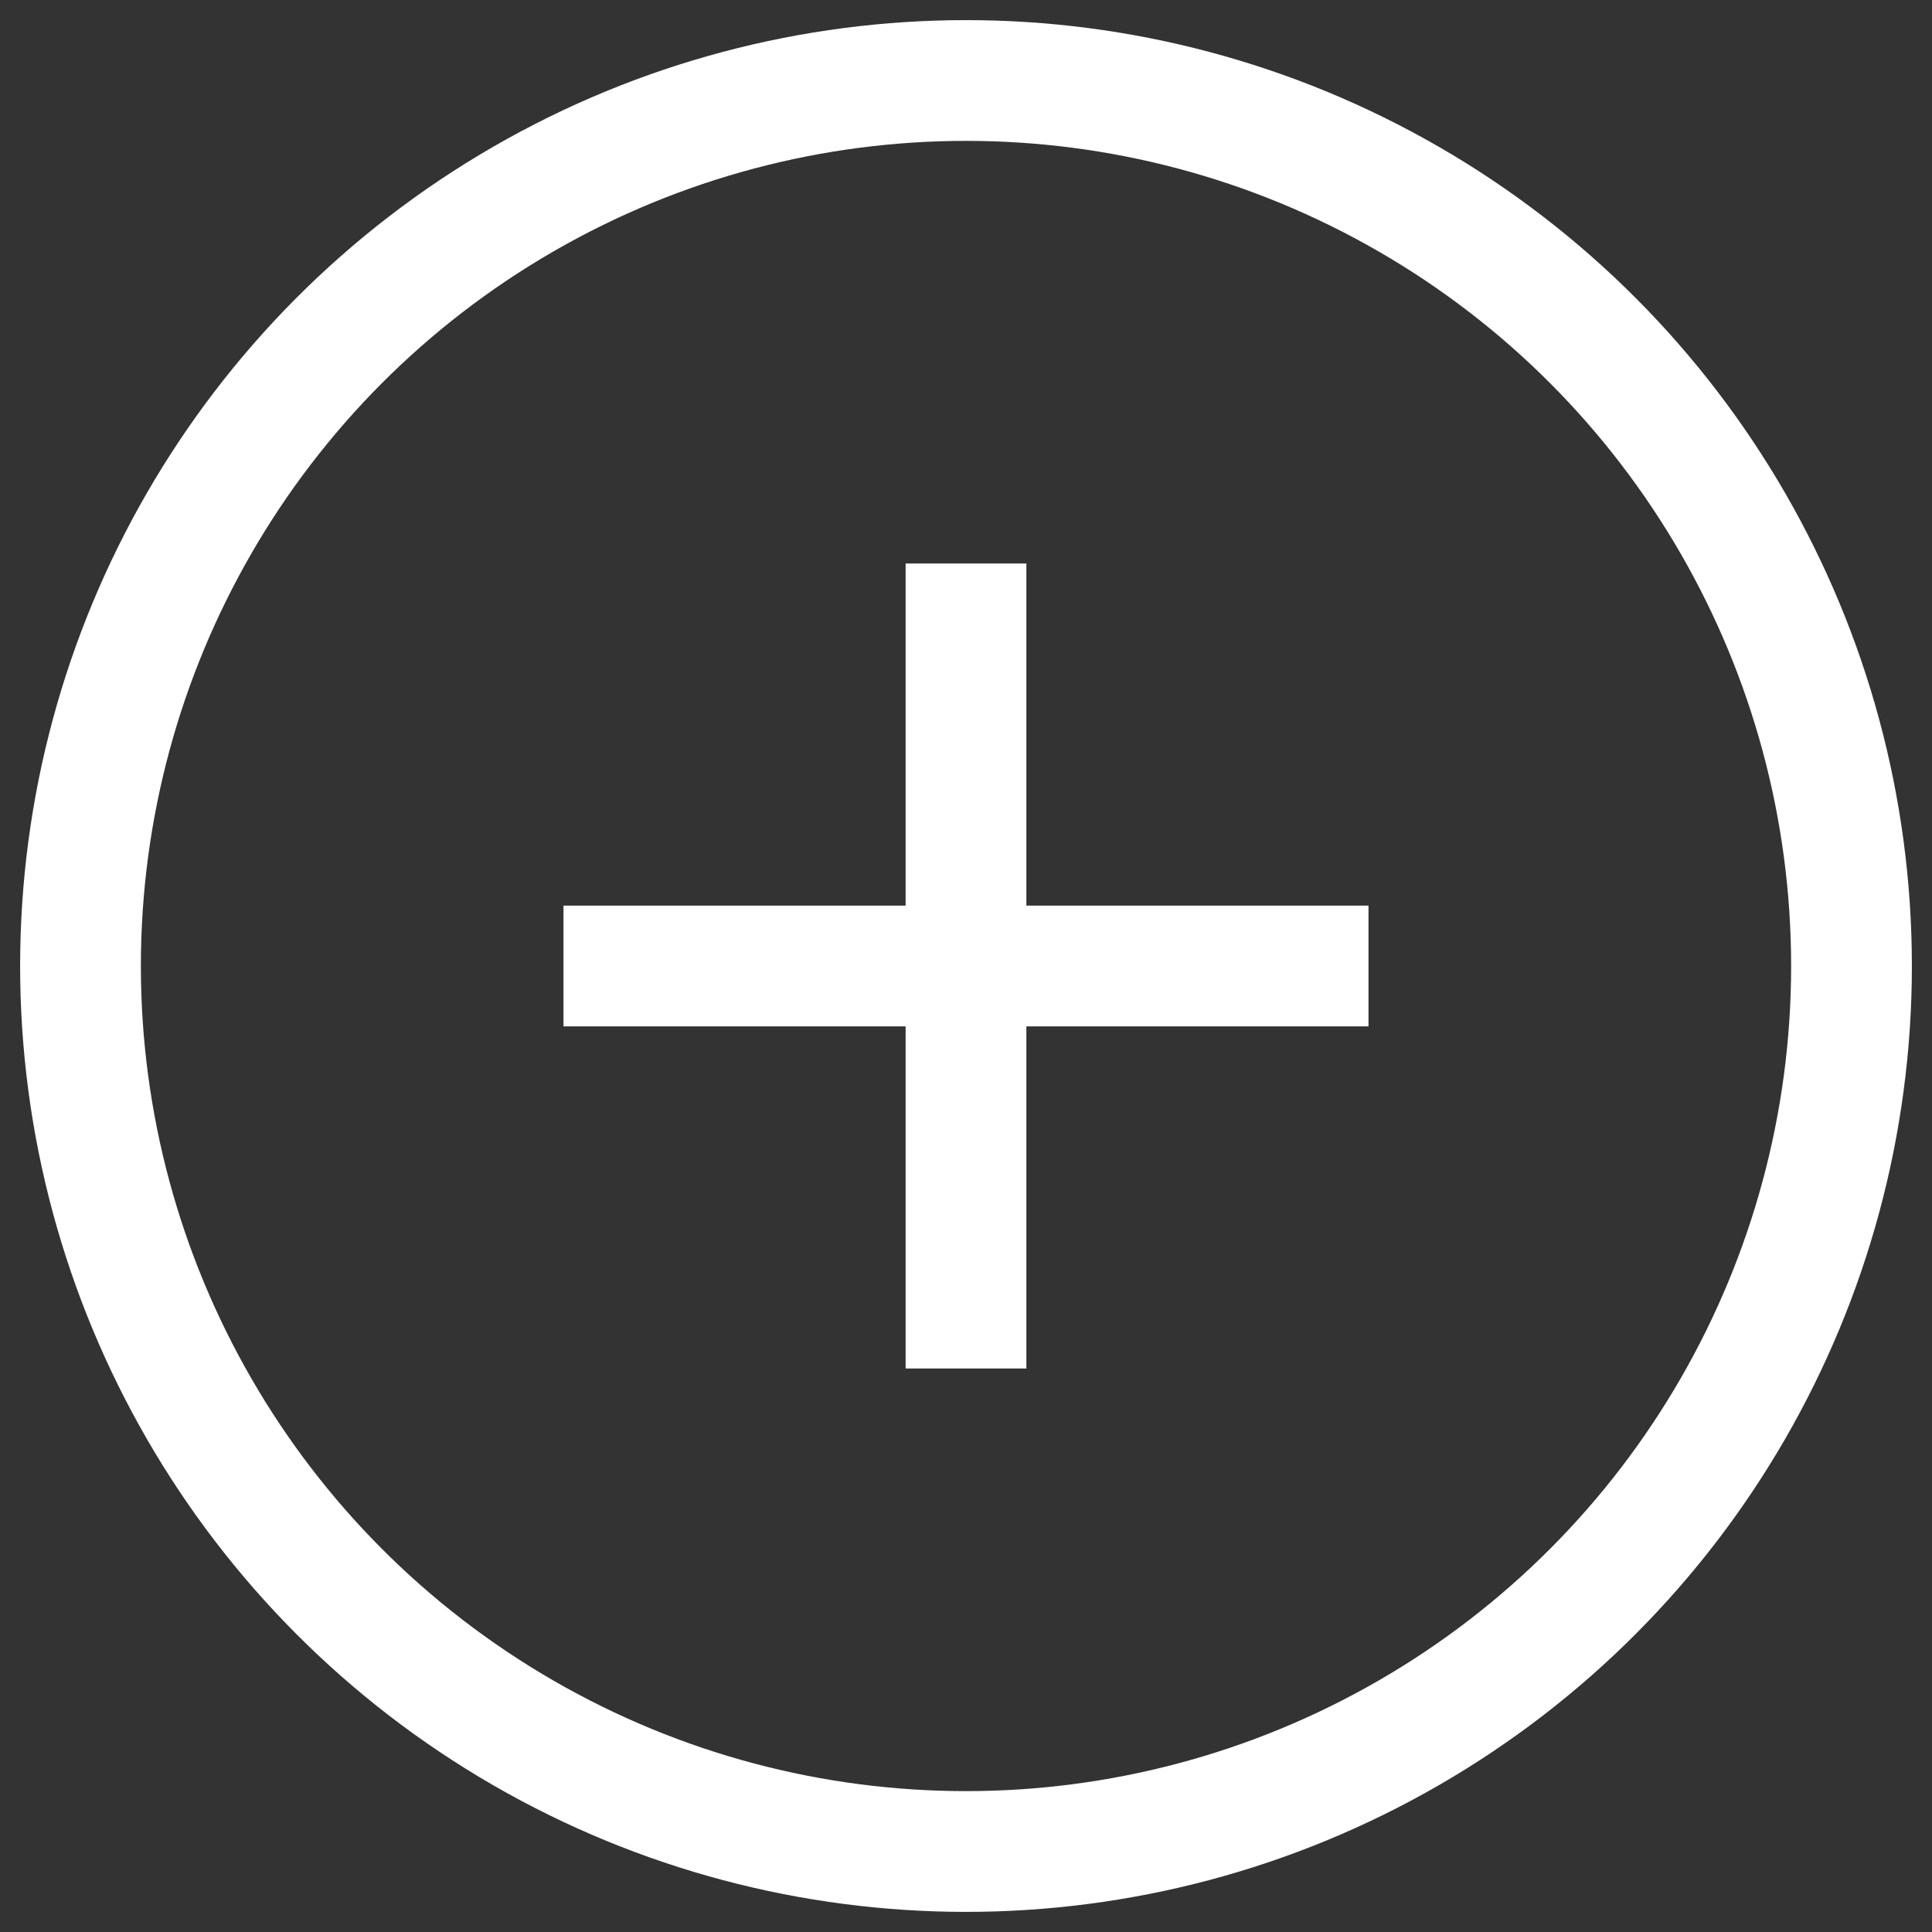
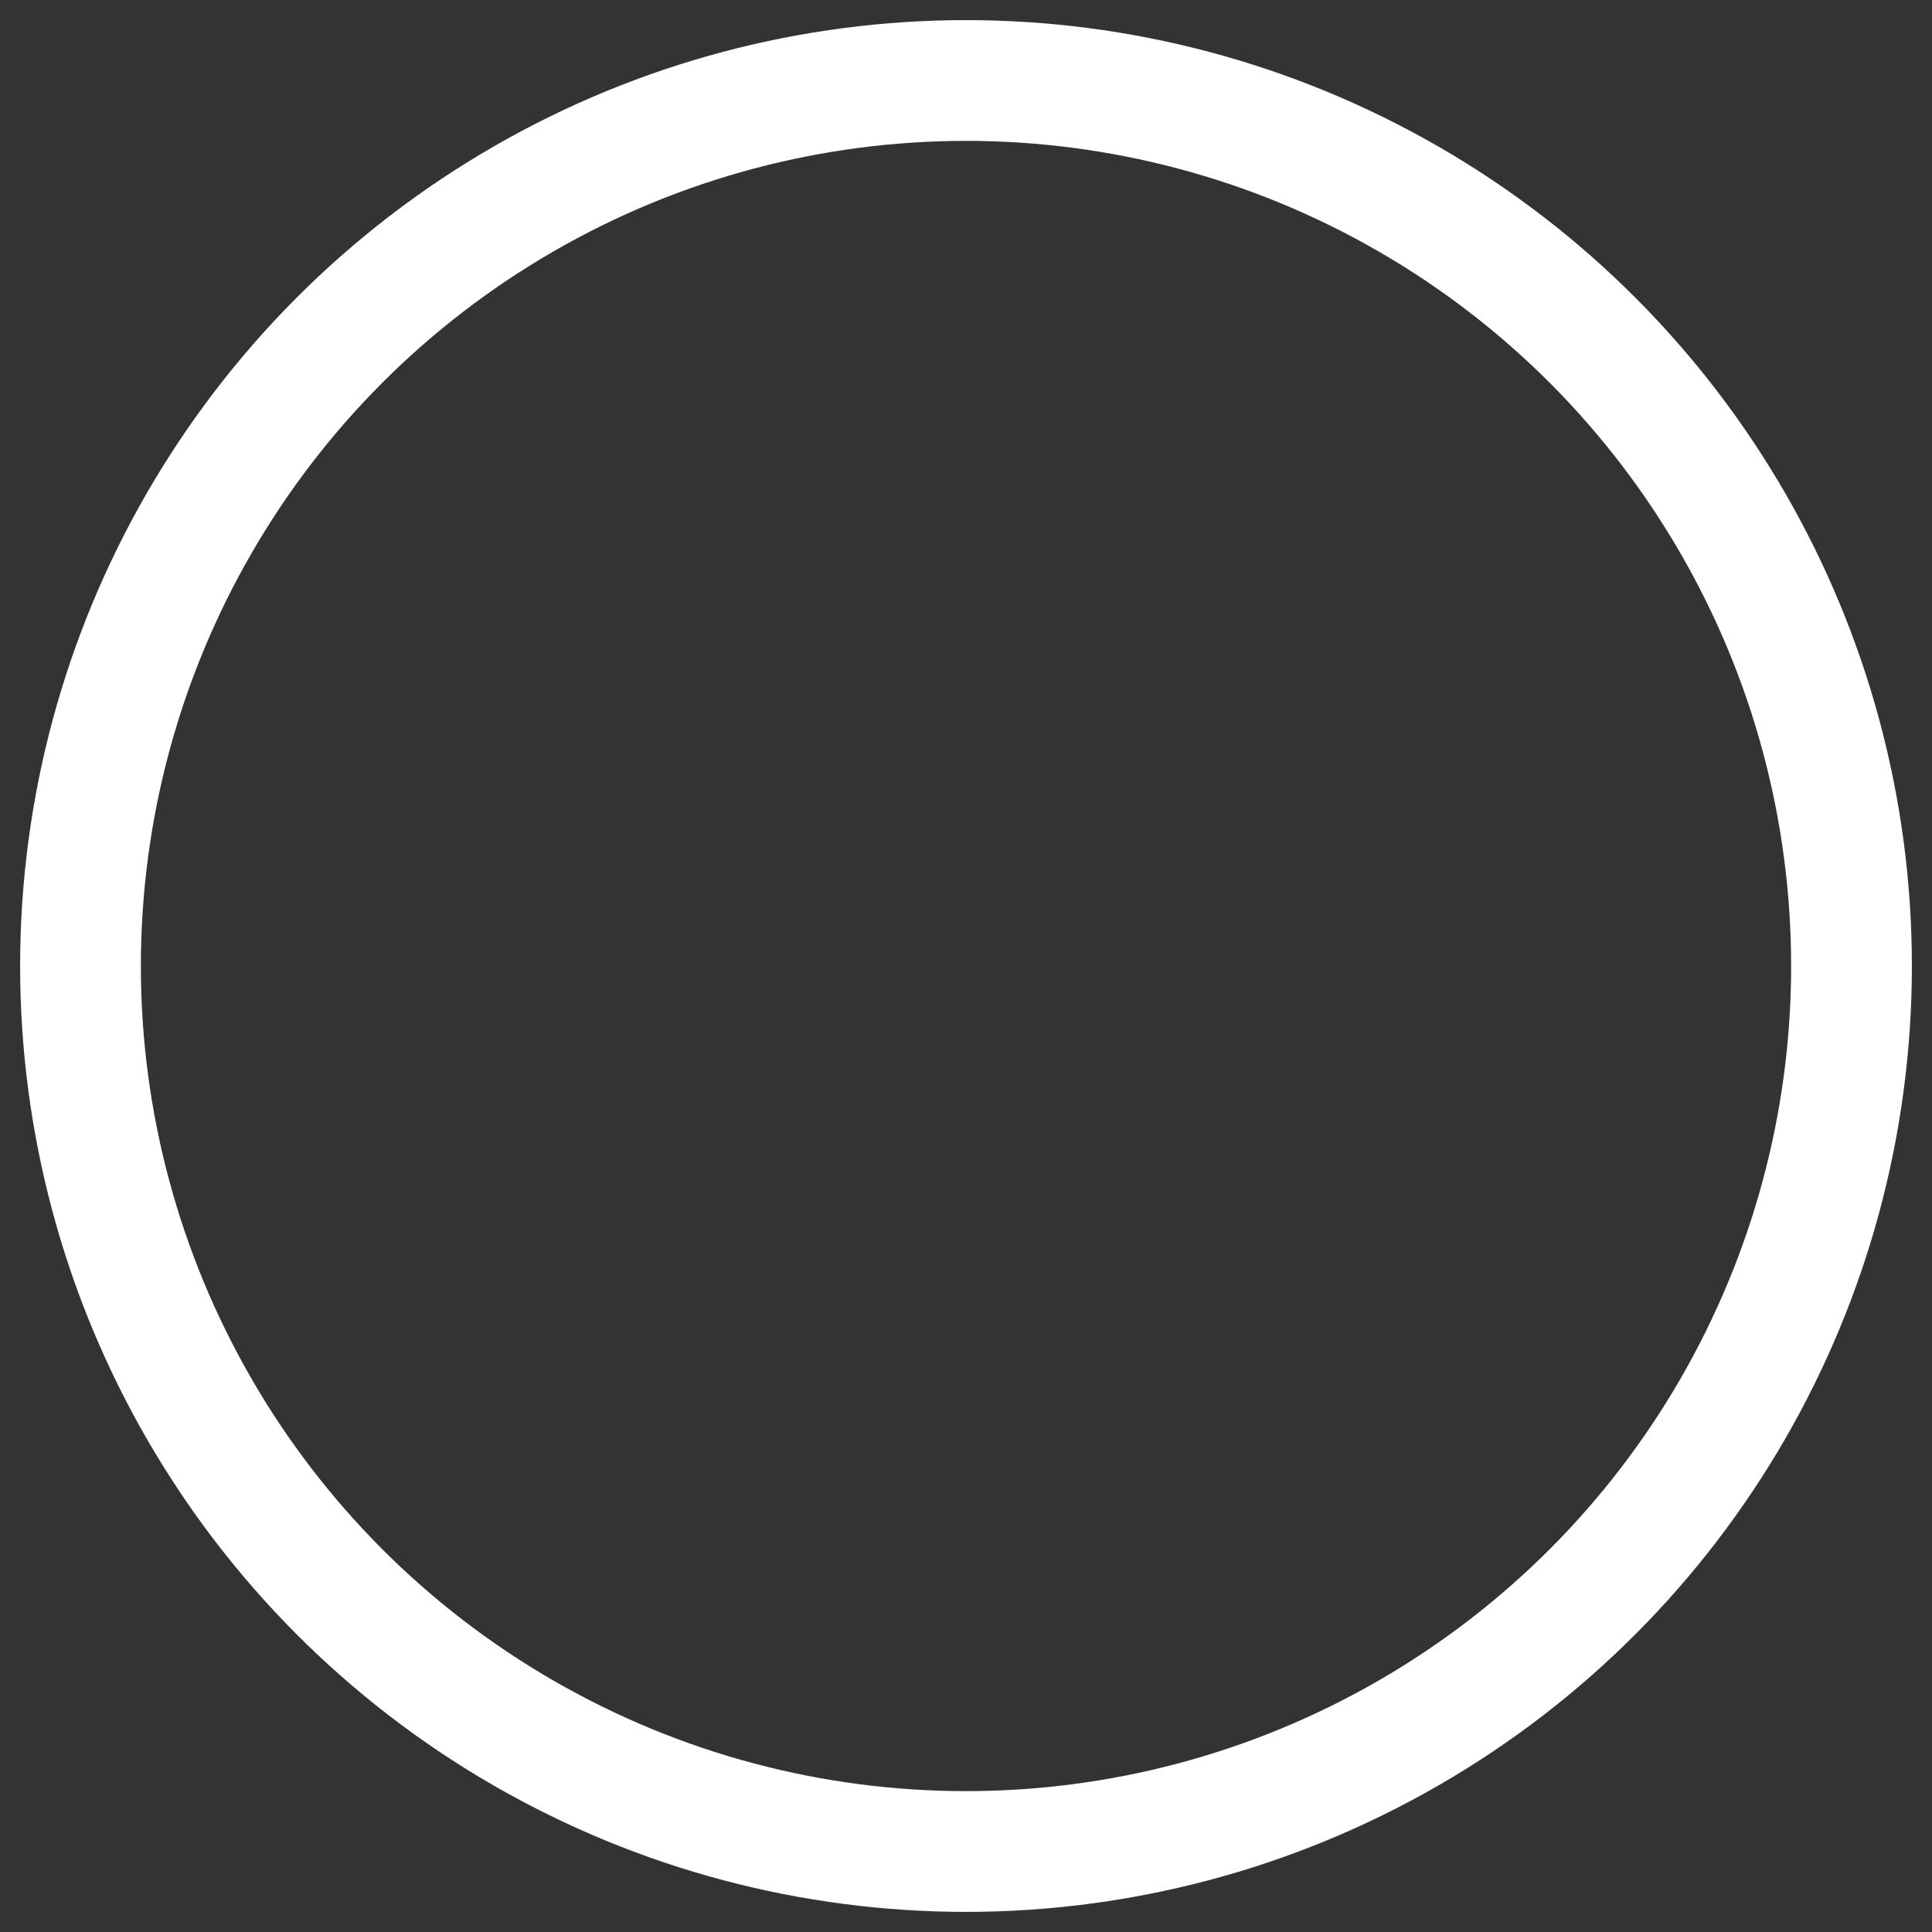
<svg xmlns="http://www.w3.org/2000/svg" width="24px" height="24px" viewBox="0 0 24 24" version="1.1">
  <rect x="0" y="0" width="24" height="24" fill="#333333" stroke="none" />
  <title>Create Account</title>
  <g id="Create-Account" stroke="none" stroke-width="1" fill="none" fill-rule="evenodd">
    <g id="c-add" transform="translate(1, 1)" stroke="#FFFFFF" stroke-width="1.5">
-       <line x1="11" y1="6" x2="11" y2="16" id="Path" />
-       <line x1="16" y1="11" x2="6" y2="11" id="Path" />
      <circle id="Oval" cx="11" cy="11" r="11" />
    </g>
  </g>
</svg>